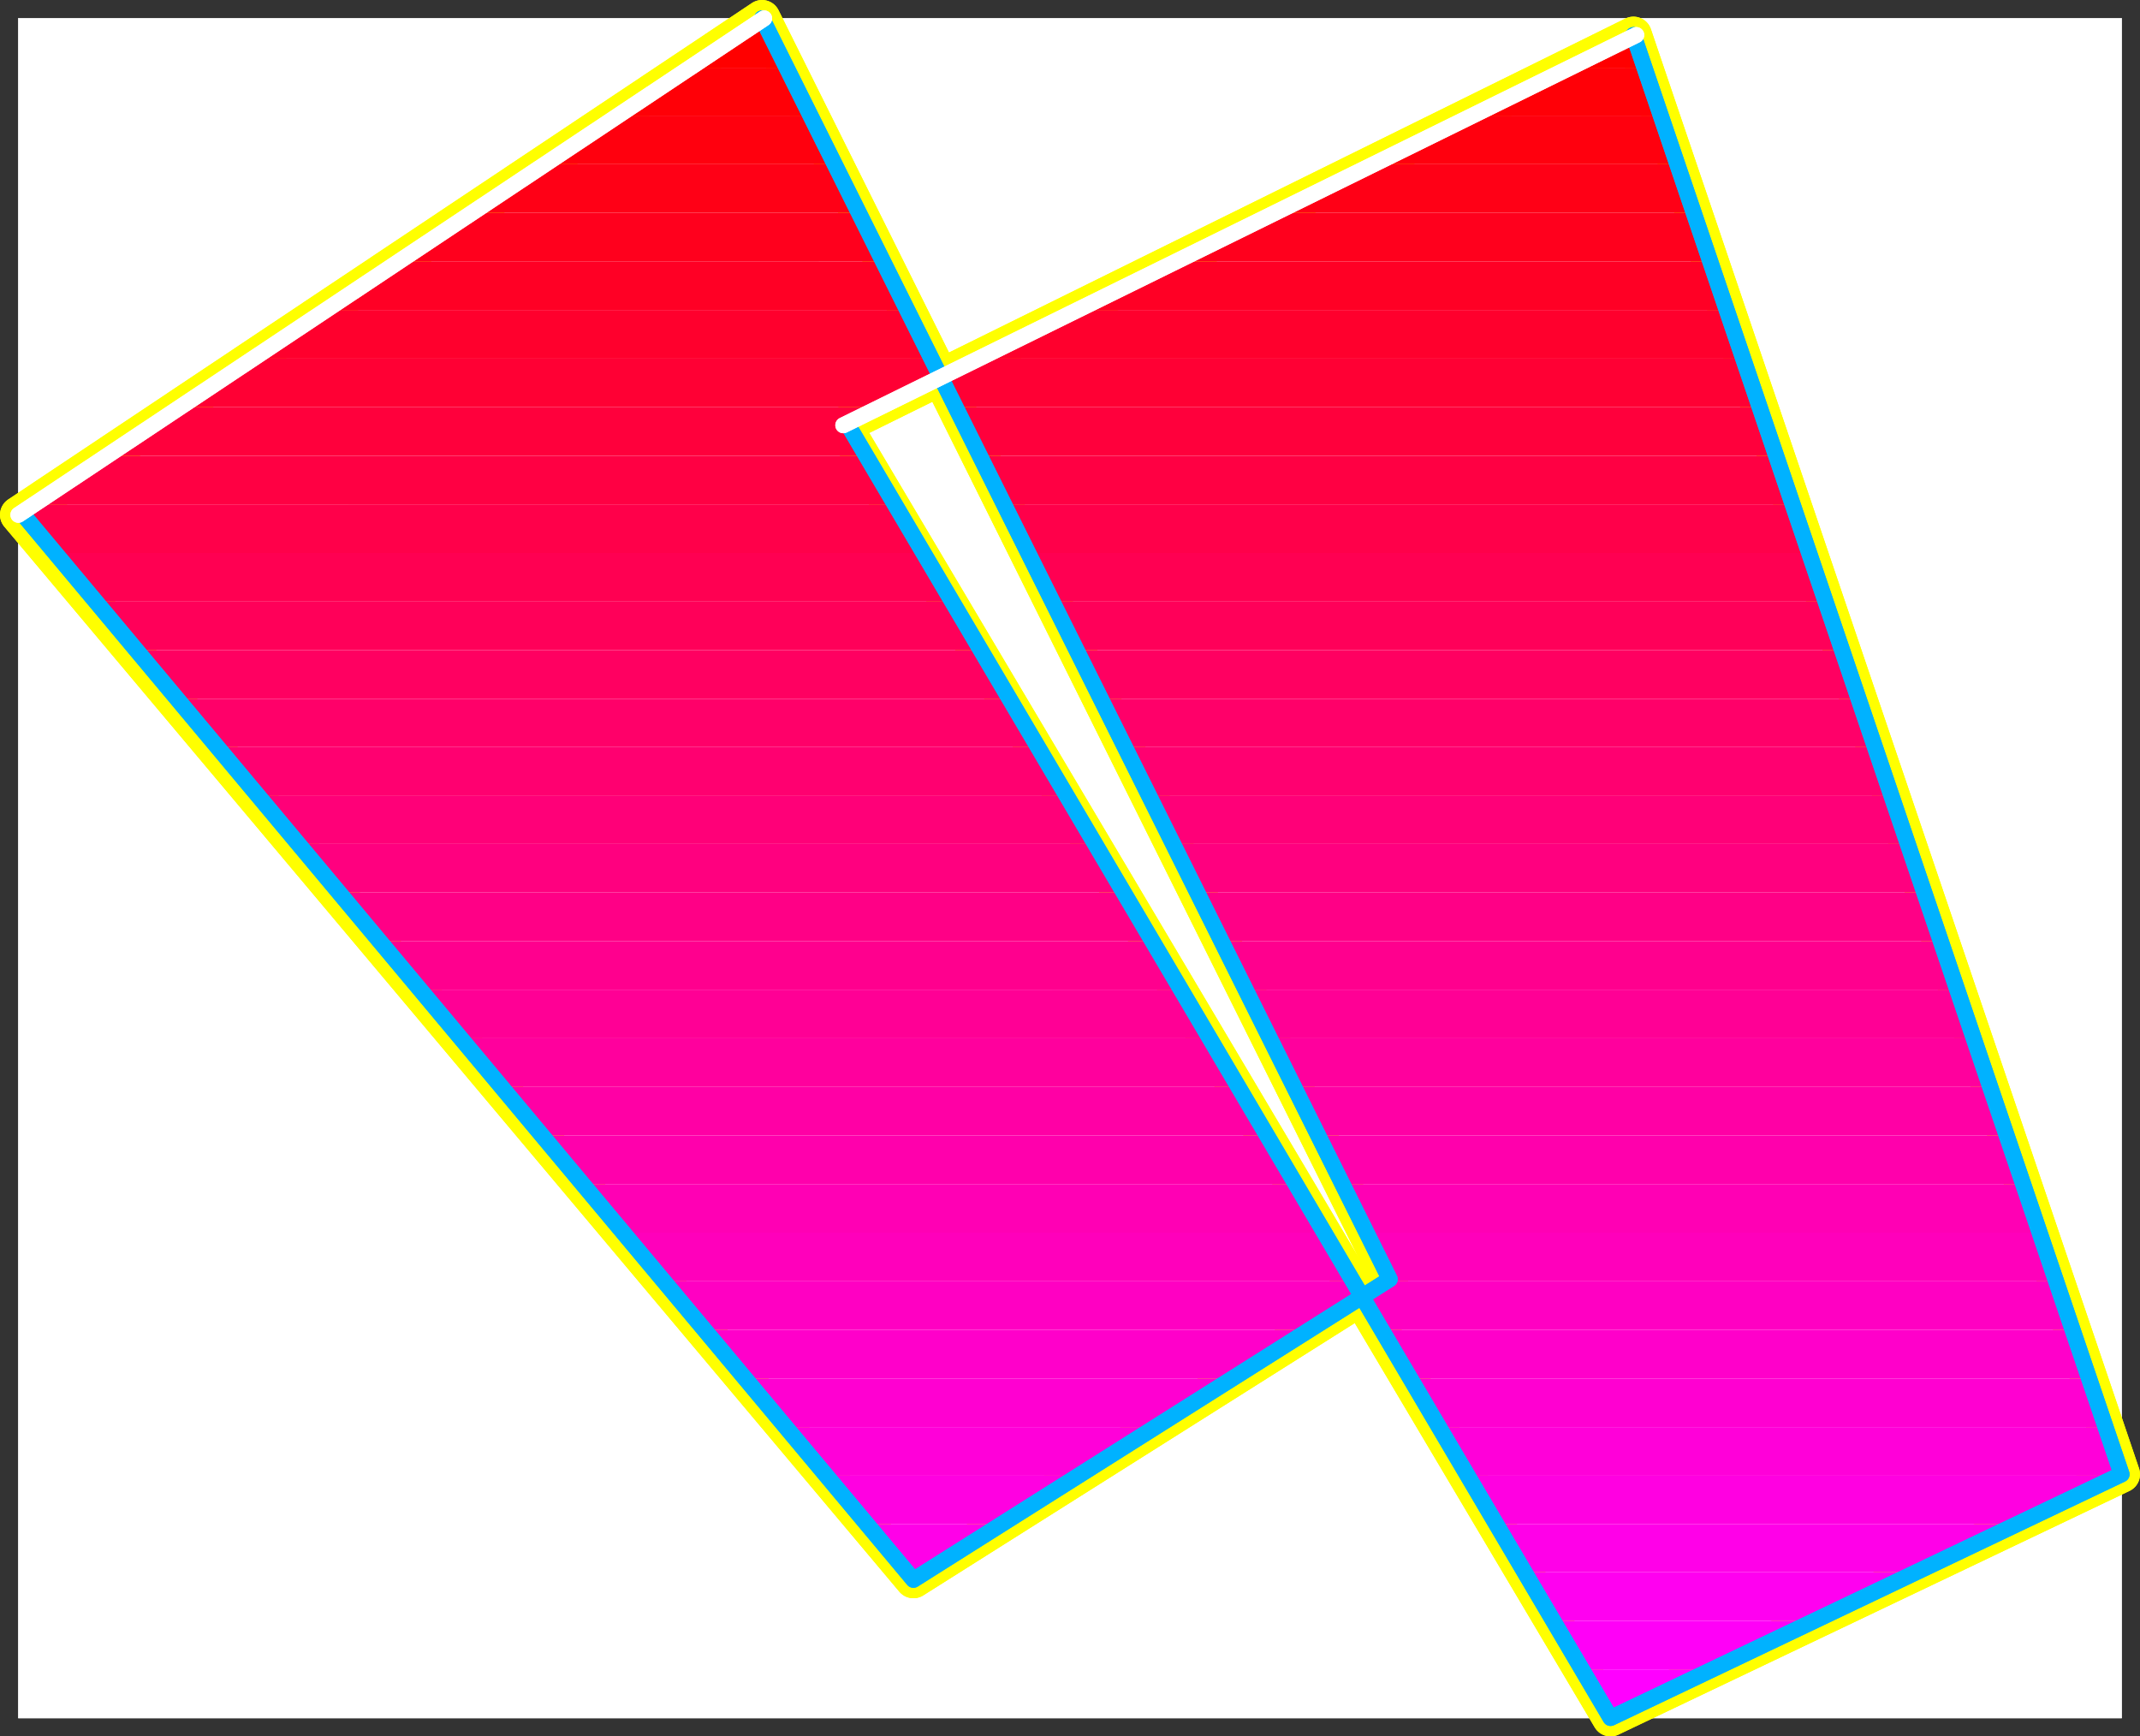
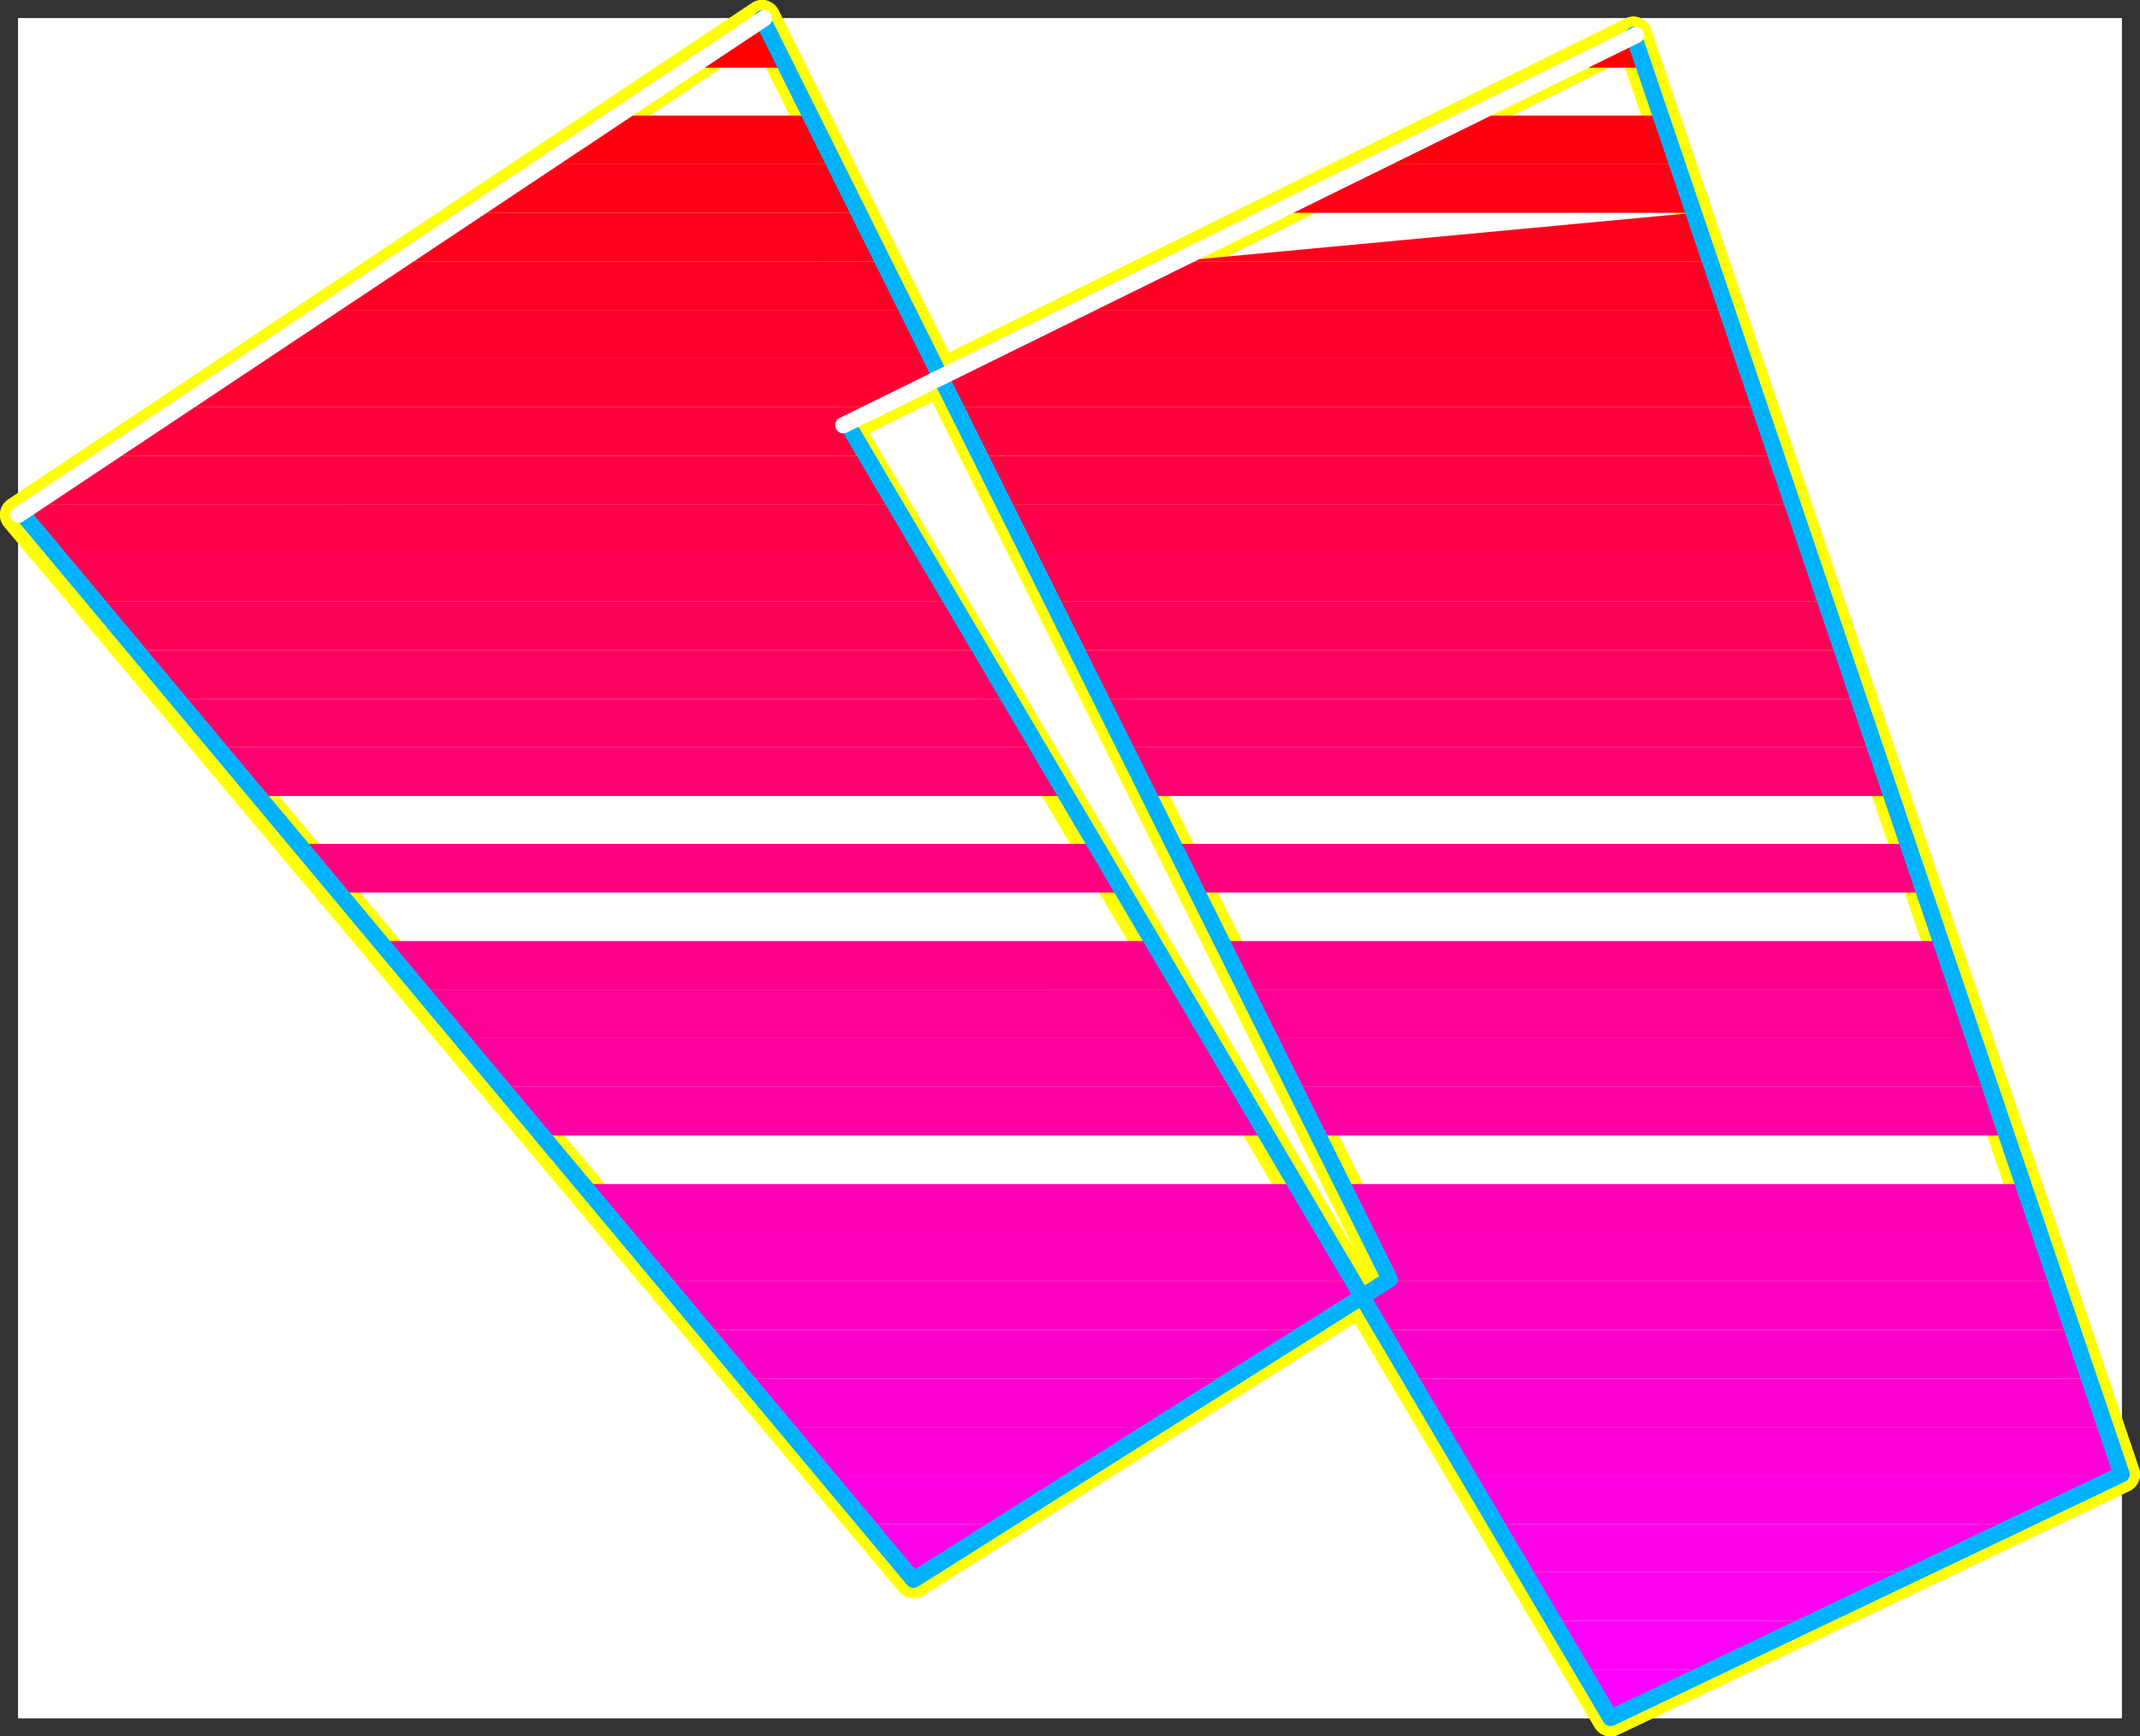
<svg xmlns="http://www.w3.org/2000/svg" xmlns:ns1="http://sodipodi.sourceforge.net/DTD/sodipodi-0.dtd" xmlns:ns2="http://www.inkscape.org/namespaces/inkscape" version="1.0" width="131.776mm" height="106.921mm" id="svg48" ns1:docname="Sleek Normal Punc 04.wmf">
  <rect width="100%" height="100%" fill="#333333" stroke="none" />
  <ns1:namedview id="namedview48" pagecolor="#ffffff" bordercolor="#000000" borderopacity="0.25" ns2:showpageshadow="2" ns2:pageopacity="0.0" ns2:pagecheckerboard="0" ns2:deskcolor="#d1d1d1" ns2:document-units="mm" />
  <defs id="defs1">
    <pattern id="WMFhbasepattern" patternUnits="userSpaceOnUse" width="6" height="6" x="0" y="0" />
  </defs>
  <path style="fill:#ffffff;fill-opacity:1;fill-rule:evenodd;stroke:#ffffff;stroke-width:0.162px;stroke-linecap:round;stroke-linejoin:round;stroke-miterlimit:4;stroke-dasharray:none;stroke-opacity:1" d="M 4.282,4.282 V 399.828 H 493.768 V 4.282 v 0 z" id="path1" />
  <path style="fill:none;stroke:#ffff00;stroke-width:8.565px;stroke-linecap:round;stroke-linejoin:round;stroke-miterlimit:4;stroke-dasharray:none;stroke-opacity:1" d="M 323.442,297.71 177.356,4.282 4.282,119.811 212.584,367.673 323.442,297.71" id="path2" />
  <path style="fill:none;stroke:#ffff00;stroke-width:8.565px;stroke-linecap:round;stroke-linejoin:round;stroke-miterlimit:4;stroke-dasharray:none;stroke-opacity:1" d="M 323.442,297.71 177.356,4.282 4.282,119.811 212.584,367.673 323.442,297.71" id="path3" />
  <path style="fill:none;stroke:#ffff00;stroke-width:8.565px;stroke-linecap:round;stroke-linejoin:round;stroke-miterlimit:4;stroke-dasharray:none;stroke-opacity:1" d="M 493.768,343.113 380.163,8.16 196.263,98.967 374.831,399.828 493.768,343.113" id="path4" />
  <path style="fill:none;stroke:#ffff00;stroke-width:8.565px;stroke-linecap:round;stroke-linejoin:round;stroke-miterlimit:4;stroke-dasharray:none;stroke-opacity:1" d="M 493.768,343.113 380.163,8.16 196.263,98.967 374.831,399.828 493.768,343.113" id="path5" />
  <path style="fill:#ff0000;fill-opacity:1;fill-rule:evenodd;stroke:none" d="m 177.517,4.282 5.494,11.472 H 160.388 L 177.356,4.282 Z M 364.973,15.754 h 17.776 l -2.586,-7.594 z" id="path6" />
-   <path style="fill:#ff0007;fill-opacity:1;fill-rule:evenodd;stroke:none" d="m 183.012,15.754 5.656,11.149 h -45.086 l 16.806,-11.149 z m 159.014,11.149 h 44.602 l -3.878,-11.149 h -17.776 z" id="path7" />
  <path style="fill:#ff000e;fill-opacity:1;fill-rule:evenodd;stroke:none" d="m 188.668,26.903 5.656,11.311 h -67.71 l 16.968,-11.311 z m 130.573,11.311 h 71.266 l -3.878,-11.311 h -44.602 z" id="path8" />
  <path style="fill:#ff0016;fill-opacity:1;fill-rule:evenodd;stroke:none" d="m 194.324,38.214 5.656,11.311 h -90.334 l 16.968,-11.311 z m 101.969,11.311 h 97.929 l -3.717,-11.311 h -71.266 z" id="path9" />
-   <path style="fill:#ff001d;fill-opacity:1;fill-rule:evenodd;stroke:none" d="m 199.98,49.524 5.656,11.311 H 92.677 l 16.968,-11.311 z m 73.528,11.311 h 124.593 l -3.878,-11.311 h -97.929 z" id="path10" />
+   <path style="fill:#ff001d;fill-opacity:1;fill-rule:evenodd;stroke:none" d="m 199.98,49.524 5.656,11.311 H 92.677 l 16.968,-11.311 z m 73.528,11.311 h 124.593 l -3.878,-11.311 z" id="path10" />
  <path style="fill:#ff0025;fill-opacity:1;fill-rule:evenodd;stroke:none" d="m 205.636,60.835 5.494,11.311 H 75.709 l 16.968,-11.311 z m 44.925,11.311 h 151.419 l -3.878,-11.311 H 273.507 Z" id="path11" />
  <path style="fill:#ff002d;fill-opacity:1;fill-rule:evenodd;stroke:none" d="m 211.13,72.145 5.656,11.311 H 58.903 L 75.709,72.145 Z m 16.645,11.311 h 177.921 l -3.717,-11.311 H 250.56 Z" id="path12" />
  <path style="fill:#ff0034;fill-opacity:1;fill-rule:evenodd;stroke:none" d="m 216.786,83.456 5.656,11.311 h 187.133 l -3.878,-11.311 h -177.921 l -22.947,11.311 H 41.935 l 16.968,-11.311 z" id="path13" />
  <path style="fill:#ff003c;fill-opacity:1;fill-rule:evenodd;stroke:none" d="m 222.442,94.766 5.656,11.311 h 185.355 l -3.878,-11.311 z M 24.967,106.077 41.935,94.766 H 204.828 l -8.565,4.201 4.363,7.109 z" id="path14" />
  <path style="fill:#ff0043;fill-opacity:1;fill-rule:evenodd;stroke:none" d="m 228.098,106.077 5.656,11.311 h 183.577 l -3.878,-11.311 z M 7.999,117.387 24.967,106.077 H 200.626 l 6.626,11.311 z" id="path15" />
  <path style="fill:#ff004a;fill-opacity:1;fill-rule:evenodd;stroke:none" d="m 233.754,117.387 5.494,11.311 h 181.8 l -3.717,-11.311 z m -225.755,0 -3.555,2.424 7.434,8.887 H 213.877 l -6.626,-11.311 z" id="path16" />
  <path style="fill:#ff0052;fill-opacity:1;fill-rule:evenodd;stroke:none" d="m 239.248,128.698 5.656,11.311 h 180.022 l -3.878,-11.311 z M 21.25,140.009 11.877,128.698 H 213.877 l 6.787,11.311 z" id="path17" />
  <path style="fill:#ff0059;fill-opacity:1;fill-rule:evenodd;stroke:none" d="m 244.904,140.009 5.656,11.311 h 178.245 l -3.878,-11.311 z M 30.785,151.319 21.25,140.009 H 220.664 l 6.626,11.311 z" id="path18" />
  <path style="fill:#ff0061;fill-opacity:1;fill-rule:evenodd;stroke:none" d="m 250.56,151.319 5.656,11.311 h 176.305 l -3.717,-11.311 z M 40.319,162.63 30.785,151.319 H 227.29 l 6.787,11.311 z" id="path19" />
  <path style="fill:#ff0069;fill-opacity:1;fill-rule:evenodd;stroke:none" d="m 256.216,162.63 5.656,11.149 h 174.528 l -3.878,-11.149 z M 49.692,173.779 40.319,162.63 H 234.077 l 6.626,11.149 z" id="path20" />
  <path style="fill:#ff0070;fill-opacity:1;fill-rule:evenodd;stroke:none" d="m 261.872,173.779 5.494,11.472 H 440.279 l -3.878,-11.472 z M 59.226,185.251 49.692,173.779 H 240.703 l 6.787,11.472 z" id="path21" />
-   <path style="fill:#ff0078;fill-opacity:1;fill-rule:evenodd;stroke:none" d="m 267.367,185.251 5.656,11.149 h 171.134 L 440.279,185.251 Z M 68.761,196.4 59.226,185.251 H 247.49 l 6.626,11.149 z" id="path22" />
  <path style="fill:#ff007f;fill-opacity:1;fill-rule:evenodd;stroke:none" d="m 273.023,196.4 5.656,11.311 h 169.195 l -3.717,-11.311 z M 78.295,207.71 68.761,196.4 H 254.116 l 6.787,11.311 z" id="path23" />
-   <path style="fill:#ff0086;fill-opacity:1;fill-rule:evenodd;stroke:none" d="m 278.679,207.71 5.656,11.311 h 167.417 l -3.878,-11.311 z M 87.668,219.021 78.295,207.71 H 260.903 l 6.626,11.311 z" id="path24" />
  <path style="fill:#ff008e;fill-opacity:1;fill-rule:evenodd;stroke:none" d="m 284.335,219.021 5.656,11.311 h 165.64 l -3.878,-11.311 z M 97.202,230.331 87.668,219.021 H 267.528 l 6.787,11.311 z" id="path25" />
  <path style="fill:#ff0095;fill-opacity:1;fill-rule:evenodd;stroke:none" d="m 289.991,230.331 5.656,11.311 h 163.701 l -3.717,-11.311 z m -183.254,11.311 -9.534,-11.311 H 274.315 l 6.626,11.311 z" id="path26" />
  <path style="fill:#ff009d;fill-opacity:1;fill-rule:evenodd;stroke:none" d="m 295.647,241.642 5.494,11.311 h 162.085 l -3.878,-11.311 z m -179.376,11.311 -9.534,-11.311 h 174.205 l 6.787,11.311 z" id="path27" />
  <path style="fill:#ff00a5;fill-opacity:1;fill-rule:evenodd;stroke:none" d="m 301.141,252.952 5.656,11.311 h 160.307 l -3.878,-11.311 z m -175.497,11.311 -9.373,-11.311 h 171.457 l 6.626,11.311 z" id="path28" />
-   <path style="fill:#ff00ac;fill-opacity:1;fill-rule:evenodd;stroke:none" d="m 306.797,264.263 5.656,11.311 h 158.529 l -3.878,-11.311 z m -171.619,11.311 -9.534,-11.311 h 168.71 l 6.787,11.311 z" id="path29" />
  <path style="fill:#ff00b4;fill-opacity:1;fill-rule:evenodd;stroke:none" d="m 312.453,275.573 5.656,11.311 h 156.59 l -3.717,-11.311 z m -167.741,11.311 -9.534,-11.311 h 165.963 l 6.626,11.311 z" id="path30" />
  <path style="fill:#ff00bb;fill-opacity:1;fill-rule:evenodd;stroke:none" d="m 318.109,286.884 5.333,10.826 -0.808,0.485 h 155.944 l -3.878,-11.311 z m -163.862,11.311 -9.534,-11.311 h 163.054 l 6.787,11.311 z" id="path31" />
  <path style="fill:#ff00c2;fill-opacity:1;fill-rule:evenodd;stroke:none" d="m 163.62,309.505 -9.373,-11.311 h 160.307 l 6.626,11.311 h 161.277 l -3.878,-11.311 H 322.634 l -17.776,11.311 z" id="path32" />
  <path style="fill:#ff00ca;fill-opacity:1;fill-rule:evenodd;stroke:none" d="m 173.154,320.815 -9.534,-11.311 h 141.238 l -17.938,11.311 z m 154.813,0 h 158.206 l -3.717,-11.311 H 321.179 Z" id="path33" />
  <path style="fill:#ff00d1;fill-opacity:1;fill-rule:evenodd;stroke:none" d="M 182.688,332.126 173.154,320.815 h 113.766 l -17.938,11.311 z m 151.904,0 h 155.459 l -3.878,-11.311 H 327.967 Z" id="path34" />
  <path style="fill:#ff00d9;fill-opacity:1;fill-rule:evenodd;stroke:none" d="m 192.223,343.437 -9.534,-11.311 h 86.294 l -17.938,11.311 z m 301.545,-0.323 -3.717,-10.987 H 334.592 l 6.787,11.311 h 151.904 z" id="path35" />
  <path style="fill:#ff00e1;fill-opacity:1;fill-rule:evenodd;stroke:none" d="m 201.596,354.747 -9.373,-11.311 h 58.822 l -17.938,11.311 z m 146.409,0 h 121.523 l 23.755,-11.311 H 341.379 Z" id="path36" />
  <path style="fill:#ff00e8;fill-opacity:1;fill-rule:evenodd;stroke:none" d="m 211.13,365.896 -9.534,-11.149 h 31.512 l -17.776,11.149 z m 143.662,0 h 91.142 l 23.594,-11.149 H 348.005 Z" id="path37" />
  <path style="fill:#ff00f0;fill-opacity:1;fill-rule:evenodd;stroke:none" d="m 211.13,365.896 1.454,1.777 2.747,-1.777 z m 150.288,11.311 h 60.762 l 23.755,-11.311 h -91.142 z" id="path38" />
  <path style="fill:#ff00f7;fill-opacity:1;fill-rule:evenodd;stroke:none" d="m 368.205,388.517 h 30.381 l 23.594,-11.311 h -60.762 z" id="path39" />
  <path style="fill:#ff00ff;fill-opacity:1;fill-rule:evenodd;stroke:none" d="m 398.586,388.517 h -30.381 l 6.626,11.311 z" id="path40" />
  <path style="fill:none;stroke:#00b2ff;stroke-width:3.717px;stroke-linecap:round;stroke-linejoin:round;stroke-miterlimit:4;stroke-dasharray:none;stroke-opacity:1" d="M 5.413,119.811 212.584,367.673 323.442,297.71 177.356,4.282" id="path41" />
  <path style="fill:none;stroke:#00b2ff;stroke-width:3.717px;stroke-linecap:round;stroke-linejoin:round;stroke-miterlimit:4;stroke-dasharray:none;stroke-opacity:1" d="M 5.413,119.811 212.584,367.673 323.442,297.71 177.356,4.282" id="path42" />
  <path style="fill:none;stroke:#ffffff;stroke-width:3.717px;stroke-linecap:round;stroke-linejoin:round;stroke-miterlimit:4;stroke-dasharray:none;stroke-opacity:1" d="M 177.84,4.282 4.282,119.811" id="path43" />
  <path style="fill:none;stroke:#ffffff;stroke-width:3.717px;stroke-linecap:round;stroke-linejoin:round;stroke-miterlimit:4;stroke-dasharray:none;stroke-opacity:1" d="M 177.84,4.282 4.282,119.811" id="path44" />
  <path style="fill:none;stroke:#00b2ff;stroke-width:3.717px;stroke-linecap:round;stroke-linejoin:round;stroke-miterlimit:4;stroke-dasharray:none;stroke-opacity:1" d="M 197.394,98.967 374.831,399.828 493.768,343.113 380.163,8.16" id="path45" />
  <path style="fill:none;stroke:#00b2ff;stroke-width:3.717px;stroke-linecap:round;stroke-linejoin:round;stroke-miterlimit:4;stroke-dasharray:none;stroke-opacity:1" d="M 197.394,98.967 374.831,399.828 493.768,343.113 380.163,8.16" id="path46" />
  <path style="fill:none;stroke:#ffffff;stroke-width:3.717px;stroke-linecap:round;stroke-linejoin:round;stroke-miterlimit:4;stroke-dasharray:none;stroke-opacity:1" d="M 380.81,8.16 196.263,98.967" id="path47" />
  <path style="fill:none;stroke:#ffffff;stroke-width:3.717px;stroke-linecap:round;stroke-linejoin:round;stroke-miterlimit:4;stroke-dasharray:none;stroke-opacity:1" d="M 380.81,8.16 196.263,98.967" id="path48" />
</svg>